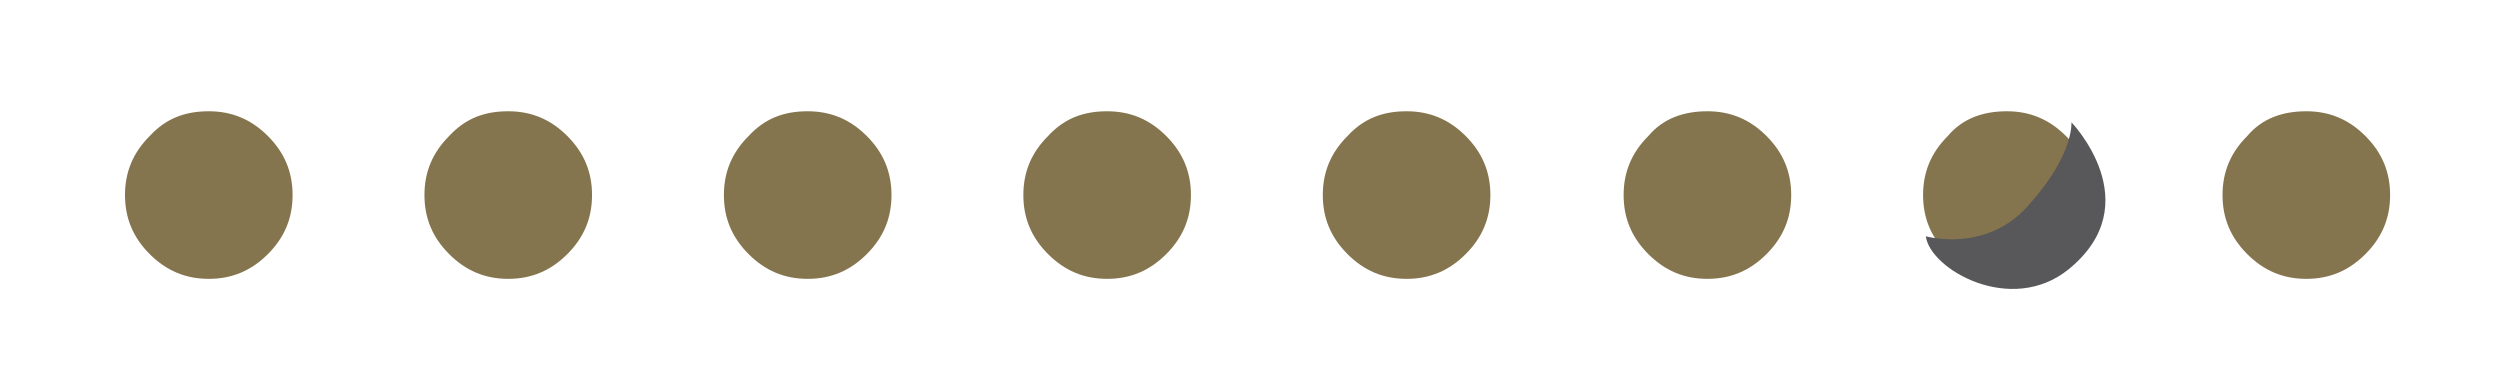
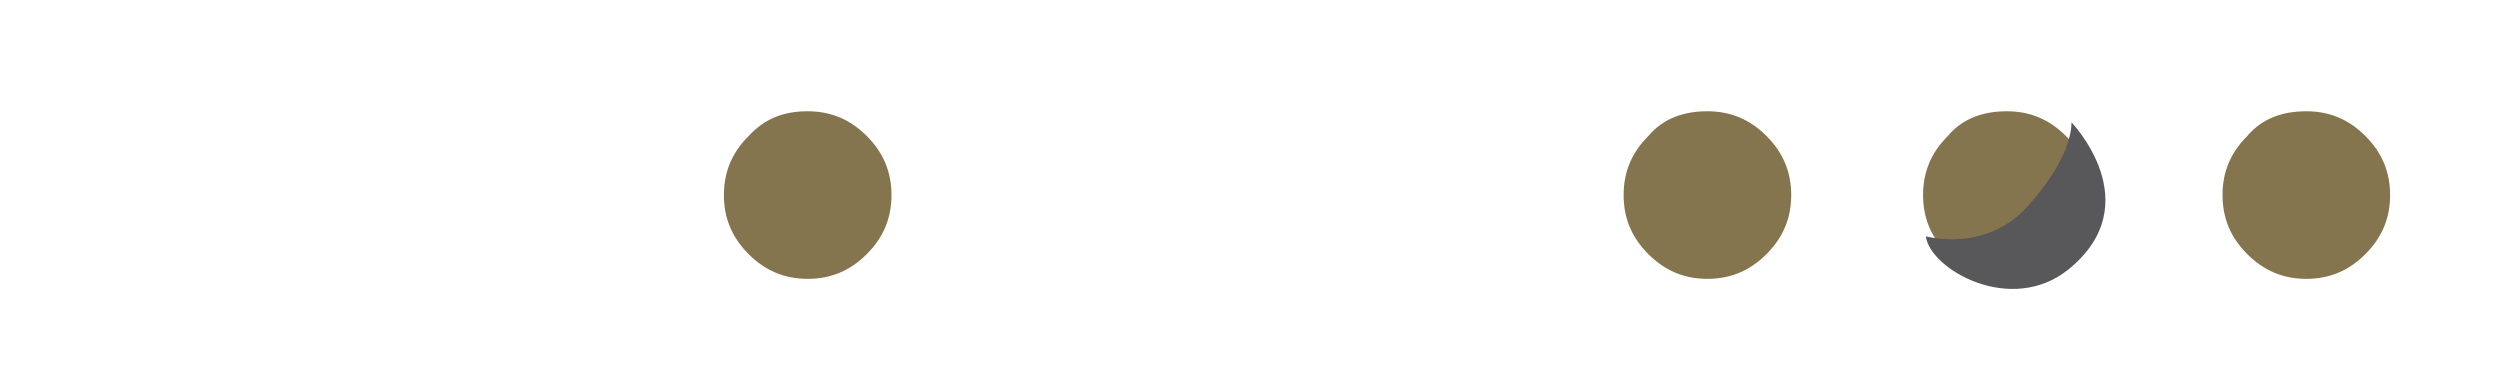
<svg xmlns="http://www.w3.org/2000/svg" version="1.1" id="Capa_1" x="0px" y="0px" viewBox="0 0 182 28" style="enable-background:new 0 0 182 28;" xml:space="preserve">
  <style type="text/css">
	.st0{fill:#85754E;}
	.st1{fill:#58585A;}
</style>
  <g>
    <g>
-       <path class="st0" d="M15.2,8.1c1.7,0,3.1,0.6,4.3,1.8c1.2,1.2,1.8,2.6,1.8,4.3c0,1.7-0.6,3.1-1.8,4.3c-1.2,1.2-2.6,1.8-4.3,1.8    c-1.7,0-3.1-0.6-4.3-1.8c-1.2-1.2-1.8-2.6-1.8-4.3c0-1.7,0.6-3.1,1.8-4.3C12.1,8.6,13.5,8.1,15.2,8.1z" />
-     </g>
+       </g>
    <g>
-       <path class="st0" d="M37,8.1c1.7,0,3.1,0.6,4.3,1.8c1.2,1.2,1.8,2.6,1.8,4.3c0,1.7-0.6,3.1-1.8,4.3c-1.2,1.2-2.6,1.8-4.3,1.8    c-1.7,0-3.1-0.6-4.3-1.8c-1.2-1.2-1.8-2.6-1.8-4.3c0-1.7,0.6-3.1,1.8-4.3C33.9,8.6,35.3,8.1,37,8.1z" />
-     </g>
+       </g>
    <g>
      <path class="st0" d="M58.8,8.1c1.7,0,3.1,0.6,4.3,1.8c1.2,1.2,1.8,2.6,1.8,4.3c0,1.7-0.6,3.1-1.8,4.3c-1.2,1.2-2.6,1.8-4.3,1.8    c-1.7,0-3.1-0.6-4.3-1.8c-1.2-1.2-1.8-2.6-1.8-4.3c0-1.7,0.6-3.1,1.8-4.3C55.7,8.6,57.1,8.1,58.8,8.1z" />
    </g>
    <g>
-       <path class="st0" d="M80.6,8.1c1.7,0,3.1,0.6,4.3,1.8c1.2,1.2,1.8,2.6,1.8,4.3c0,1.7-0.6,3.1-1.8,4.3c-1.2,1.2-2.6,1.8-4.3,1.8    c-1.7,0-3.1-0.6-4.3-1.8c-1.2-1.2-1.8-2.6-1.8-4.3c0-1.7,0.6-3.1,1.8-4.3C77.5,8.6,78.9,8.1,80.6,8.1z" />
-     </g>
+       </g>
    <g>
-       <path class="st0" d="M102.4,8.1c1.7,0,3.1,0.6,4.3,1.8c1.2,1.2,1.8,2.6,1.8,4.3c0,1.7-0.6,3.1-1.8,4.3c-1.2,1.2-2.6,1.8-4.3,1.8    c-1.7,0-3.1-0.6-4.3-1.8c-1.2-1.2-1.8-2.6-1.8-4.3c0-1.7,0.6-3.1,1.8-4.3C99.3,8.6,100.7,8.1,102.4,8.1z" />
-     </g>
+       </g>
    <g>
      <path class="st0" d="M124.3,8.1c1.7,0,3.1,0.6,4.3,1.8c1.2,1.2,1.8,2.6,1.8,4.3c0,1.7-0.6,3.1-1.8,4.3c-1.2,1.2-2.6,1.8-4.3,1.8    c-1.7,0-3.1-0.6-4.3-1.8c-1.2-1.2-1.8-2.6-1.8-4.3c0-1.7,0.6-3.1,1.8-4.3C121.1,8.6,122.6,8.1,124.3,8.1z" />
    </g>
    <g>
      <path class="st0" d="M146.1,8.1c1.7,0,3.1,0.6,4.3,1.8c1.2,1.2,1.8,2.6,1.8,4.3c0,1.7-0.6,3.1-1.8,4.3c-1.2,1.2-2.6,1.8-4.3,1.8    c-1.7,0-3.1-0.6-4.3-1.8c-1.2-1.2-1.8-2.6-1.8-4.3c0-1.7,0.6-3.1,1.8-4.3C142.9,8.6,144.4,8.1,146.1,8.1z" />
      <path class="st1" d="M140.2,17.2c0,0,4.5,1.3,7.6-2.4c3.2-3.6,3-5.9,3-5.9s5.7,5.9-0.2,10.7C146.4,23,140.5,19.6,140.2,17.2z" />
    </g>
    <g>
-       <path class="st0" d="M167.9,8.1c1.7,0,3.1,0.6,4.3,1.8c1.2,1.2,1.8,2.6,1.8,4.3c0,1.7-0.6,3.1-1.8,4.3c-1.2,1.2-2.6,1.8-4.3,1.8    c-1.7,0-3.1-0.6-4.3-1.8c-1.2-1.2-1.8-2.6-1.8-4.3c0-1.7,0.6-3.1,1.8-4.3C164.7,8.6,166.2,8.1,167.9,8.1z" />
+       <path class="st0" d="M167.9,8.1c1.7,0,3.1,0.6,4.3,1.8c1.2,1.2,1.8,2.6,1.8,4.3c0,1.7-0.6,3.1-1.8,4.3c-1.2,1.2-2.6,1.8-4.3,1.8    c-1.7,0-3.1-0.6-4.3-1.8c-1.2-1.2-1.8-2.6-1.8-4.3c0-1.7,0.6-3.1,1.8-4.3C164.7,8.6,166.2,8.1,167.9,8.1" />
    </g>
  </g>
</svg>